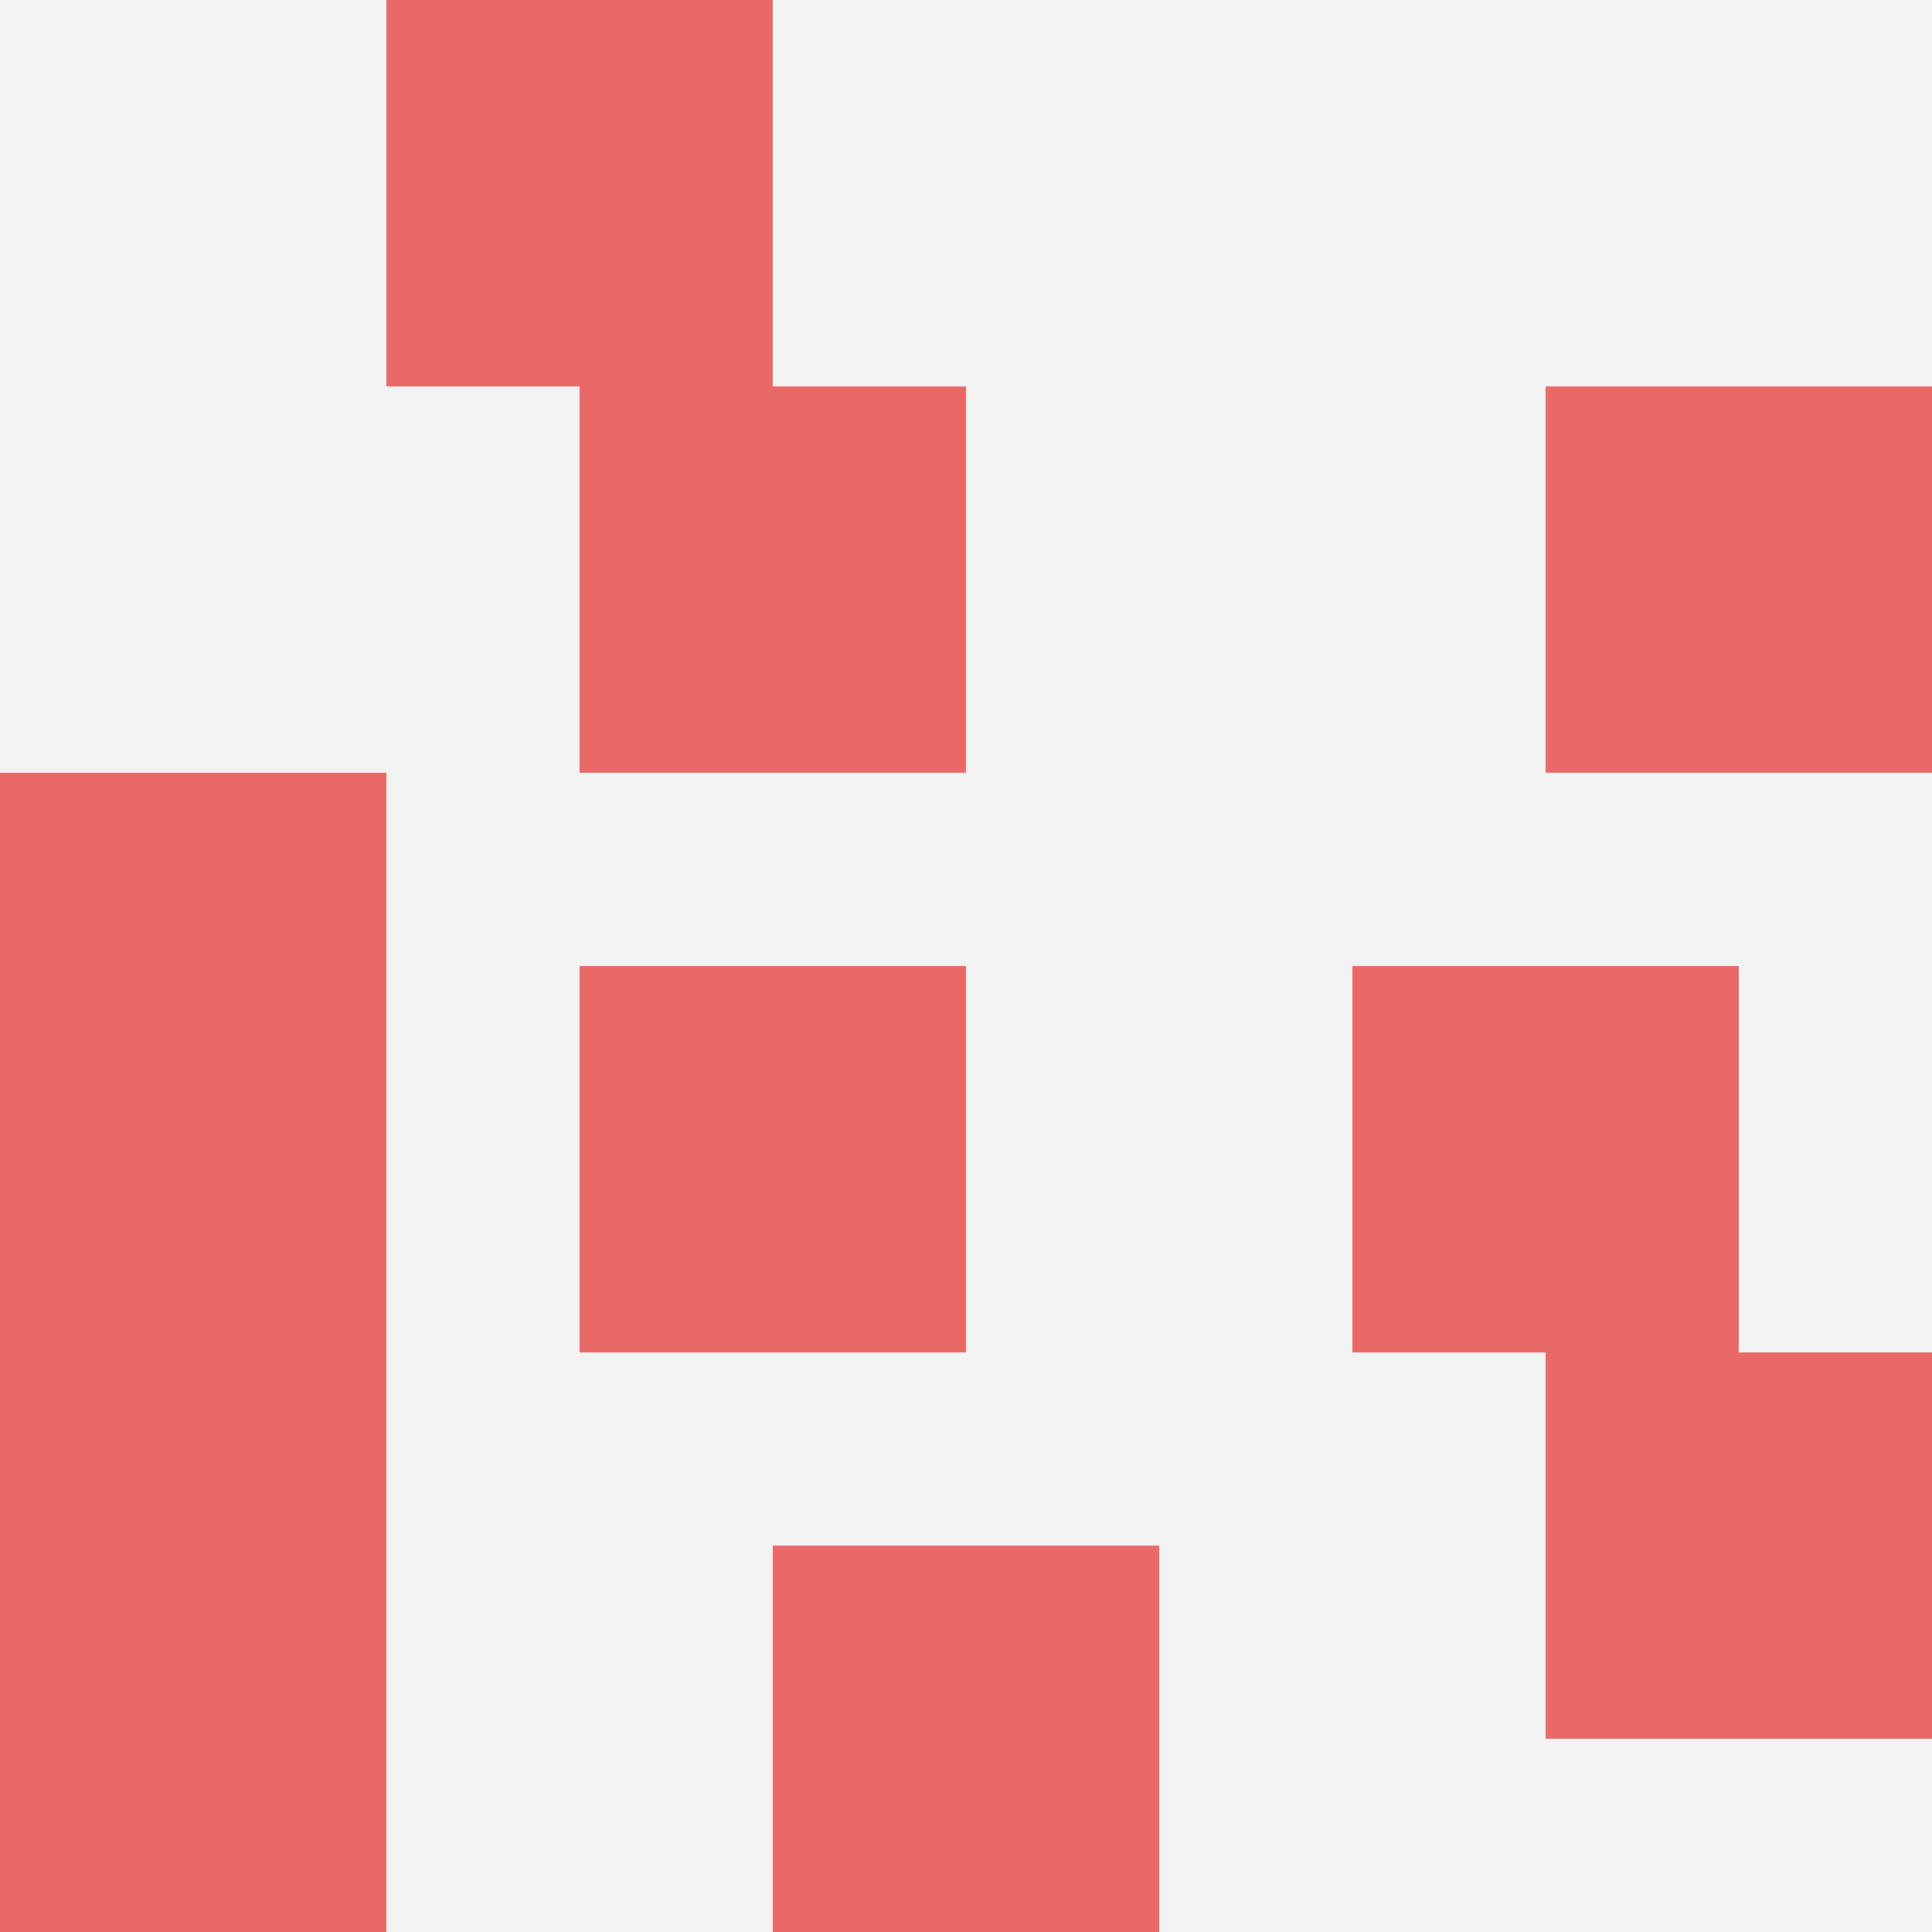
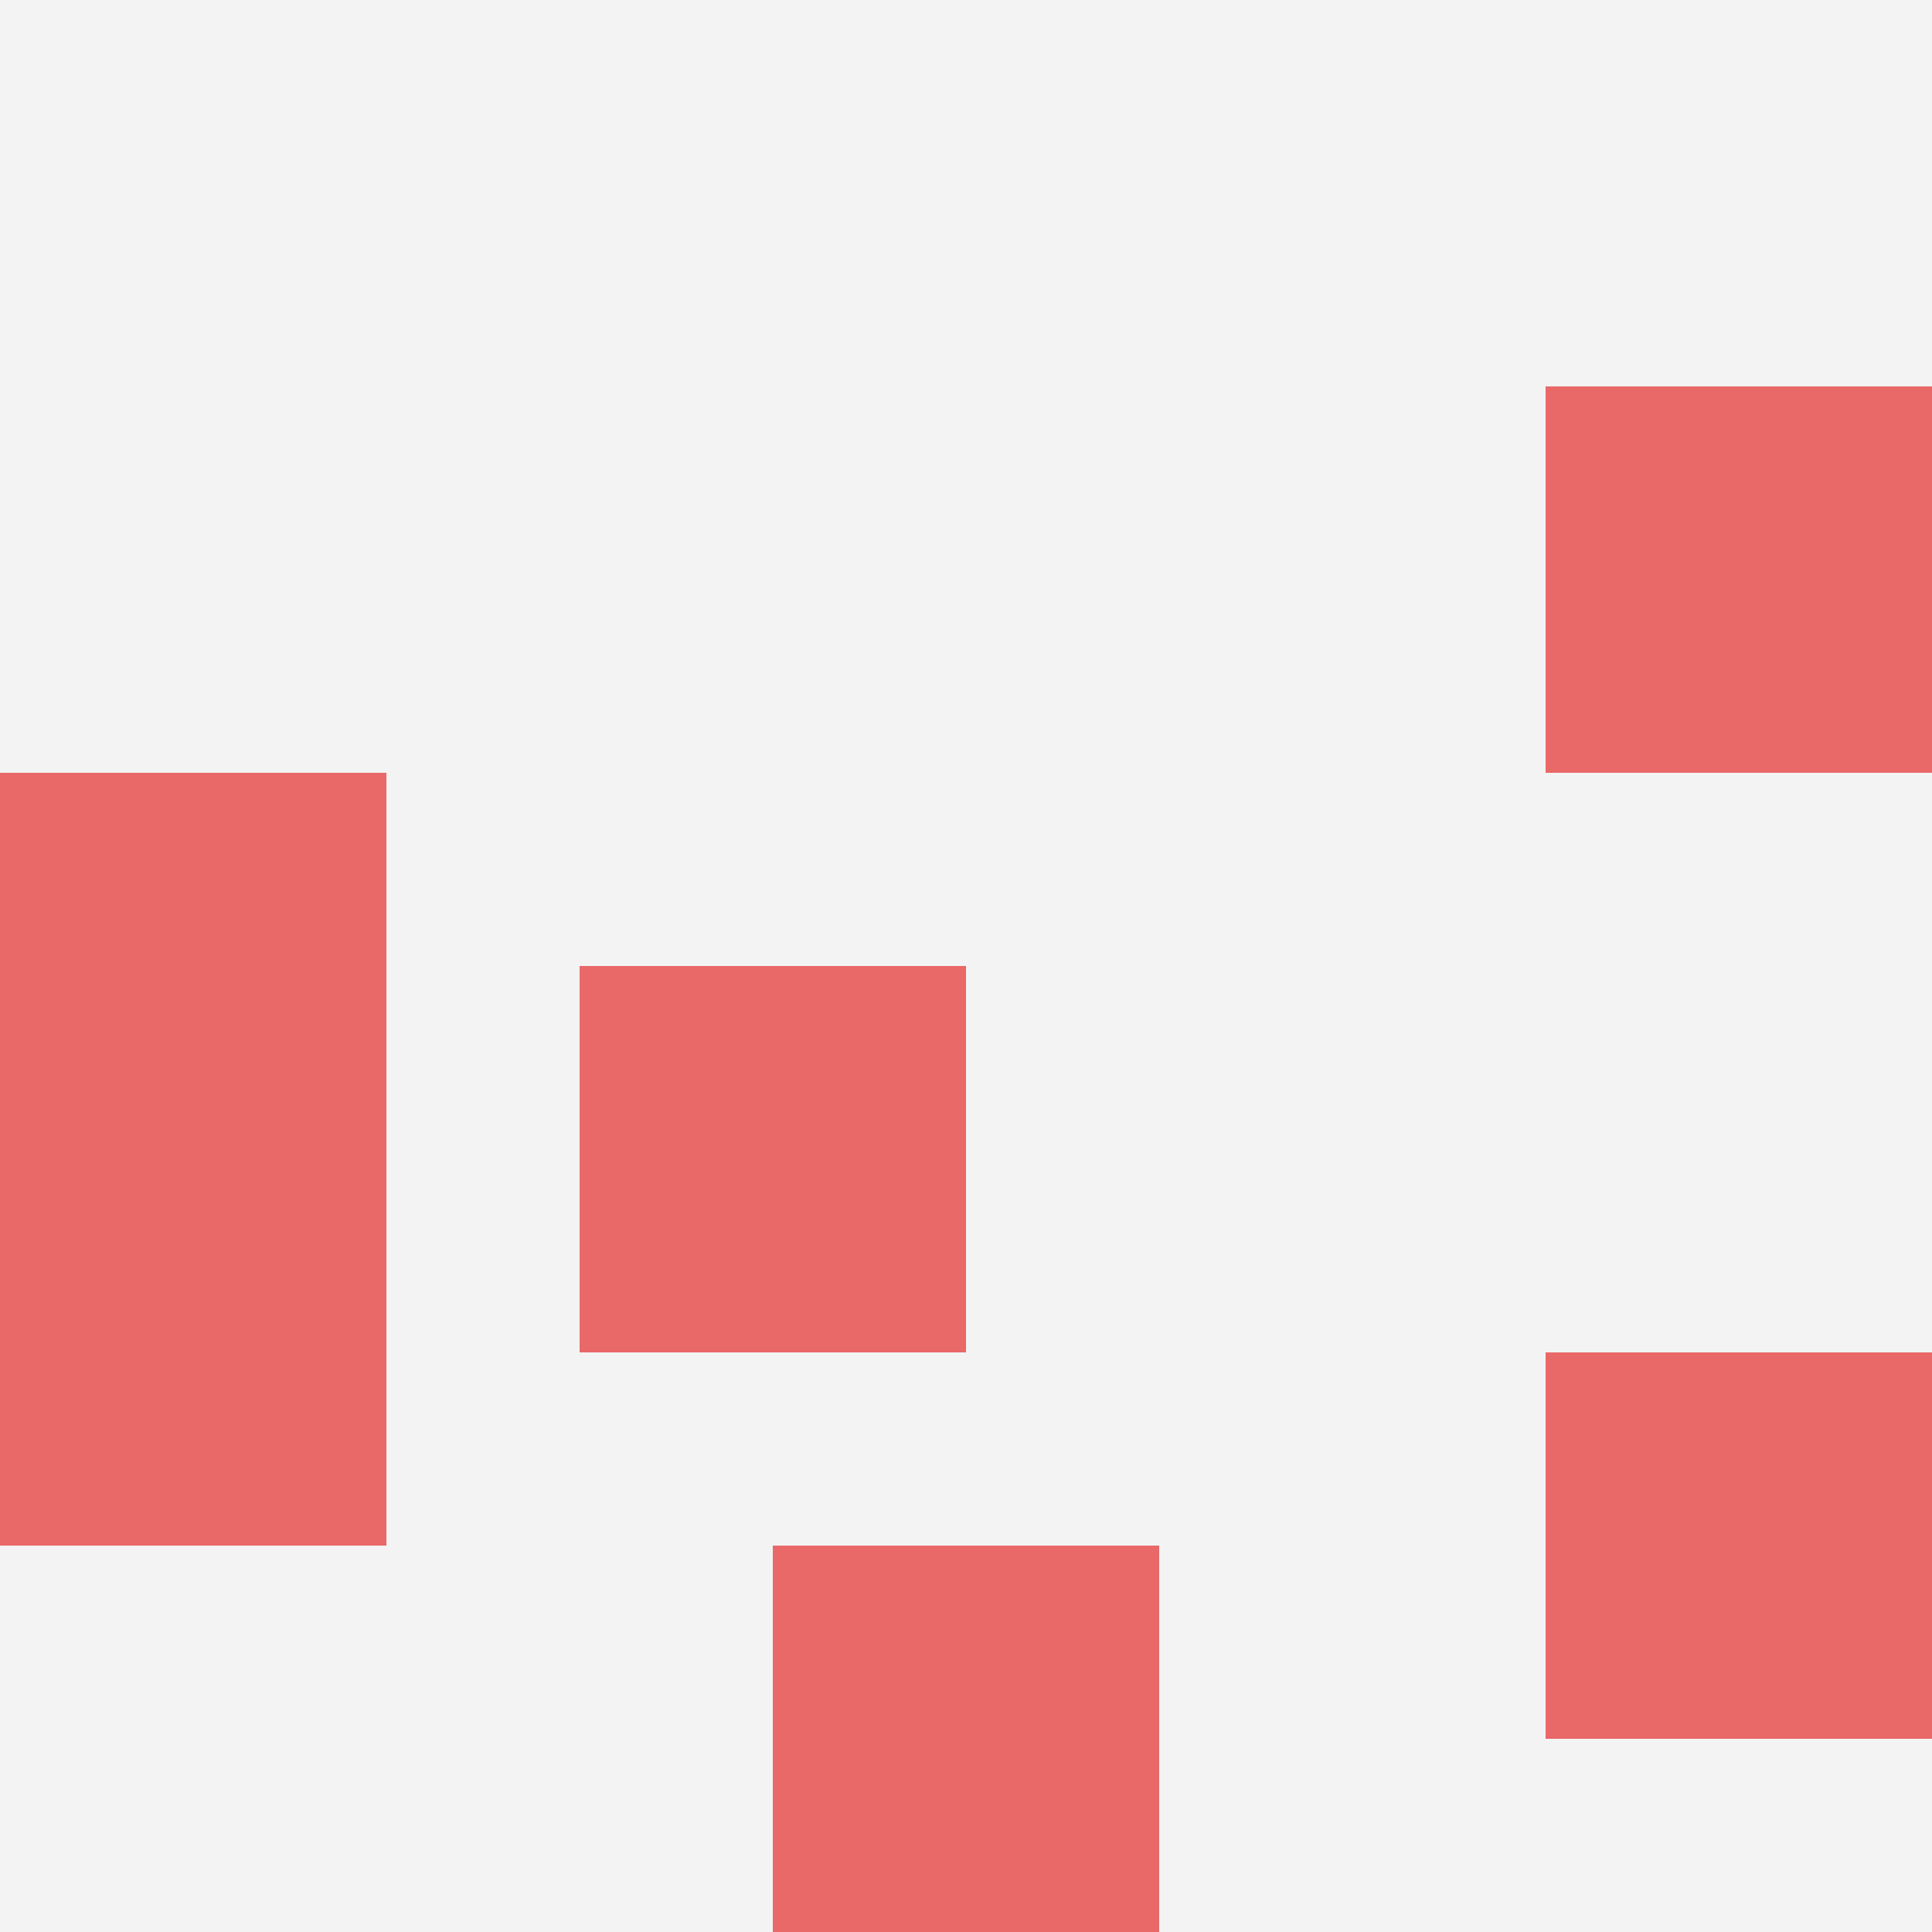
<svg xmlns="http://www.w3.org/2000/svg" id="ten-svg" preserveAspectRatio="xMinYMin meet" viewBox="0 0 10 10">
  <rect x="0" y="0" width="10" height="10" fill="#F3F3F3" />
-   <rect class="t" x="3" y="2" />
  <rect class="t" x="0" y="6" />
-   <rect class="t" x="7" y="5" />
  <rect class="t" x="0" y="4" />
  <rect class="t" x="8" y="2" />
-   <rect class="t" x="0" y="8" />
  <rect class="t" x="8" y="7" />
  <rect class="t" x="3" y="5" />
  <rect class="t" x="4" y="8" />
-   <rect class="t" x="2" y="0" />
  <style>.t{width:2px;height:2px;fill:#E96868} #ten-svg{shape-rendering:crispedges;}</style>
</svg>